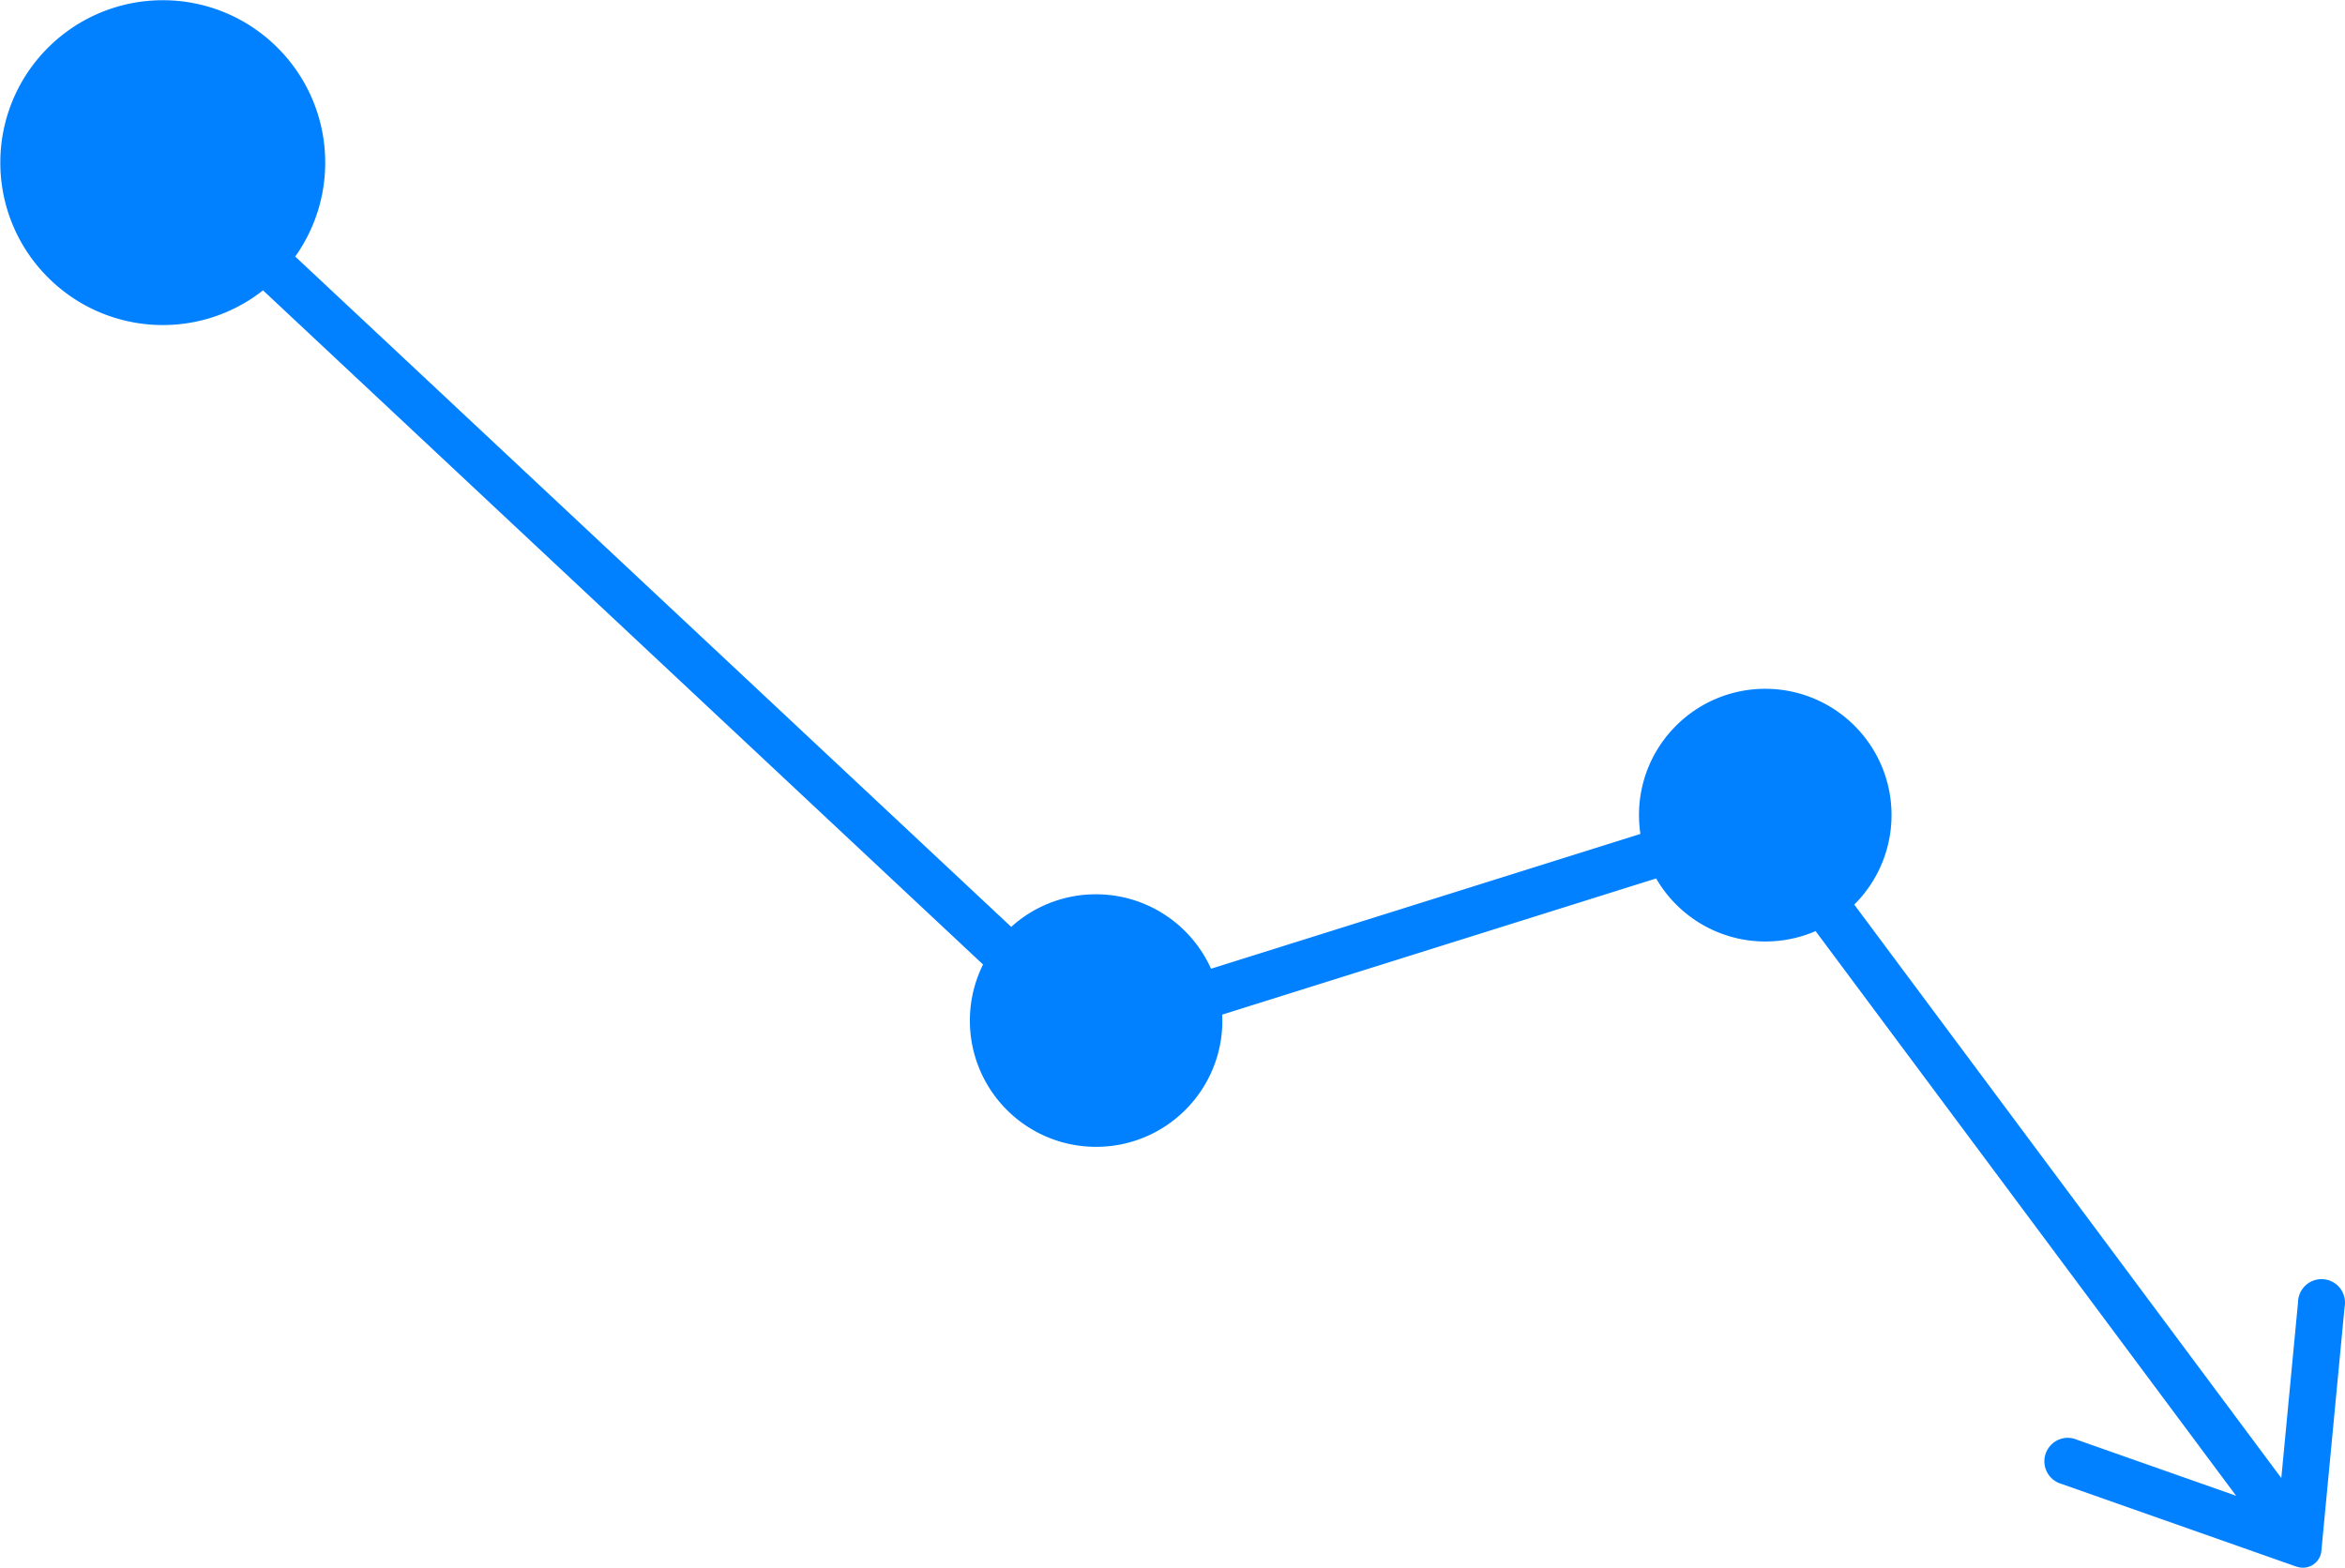
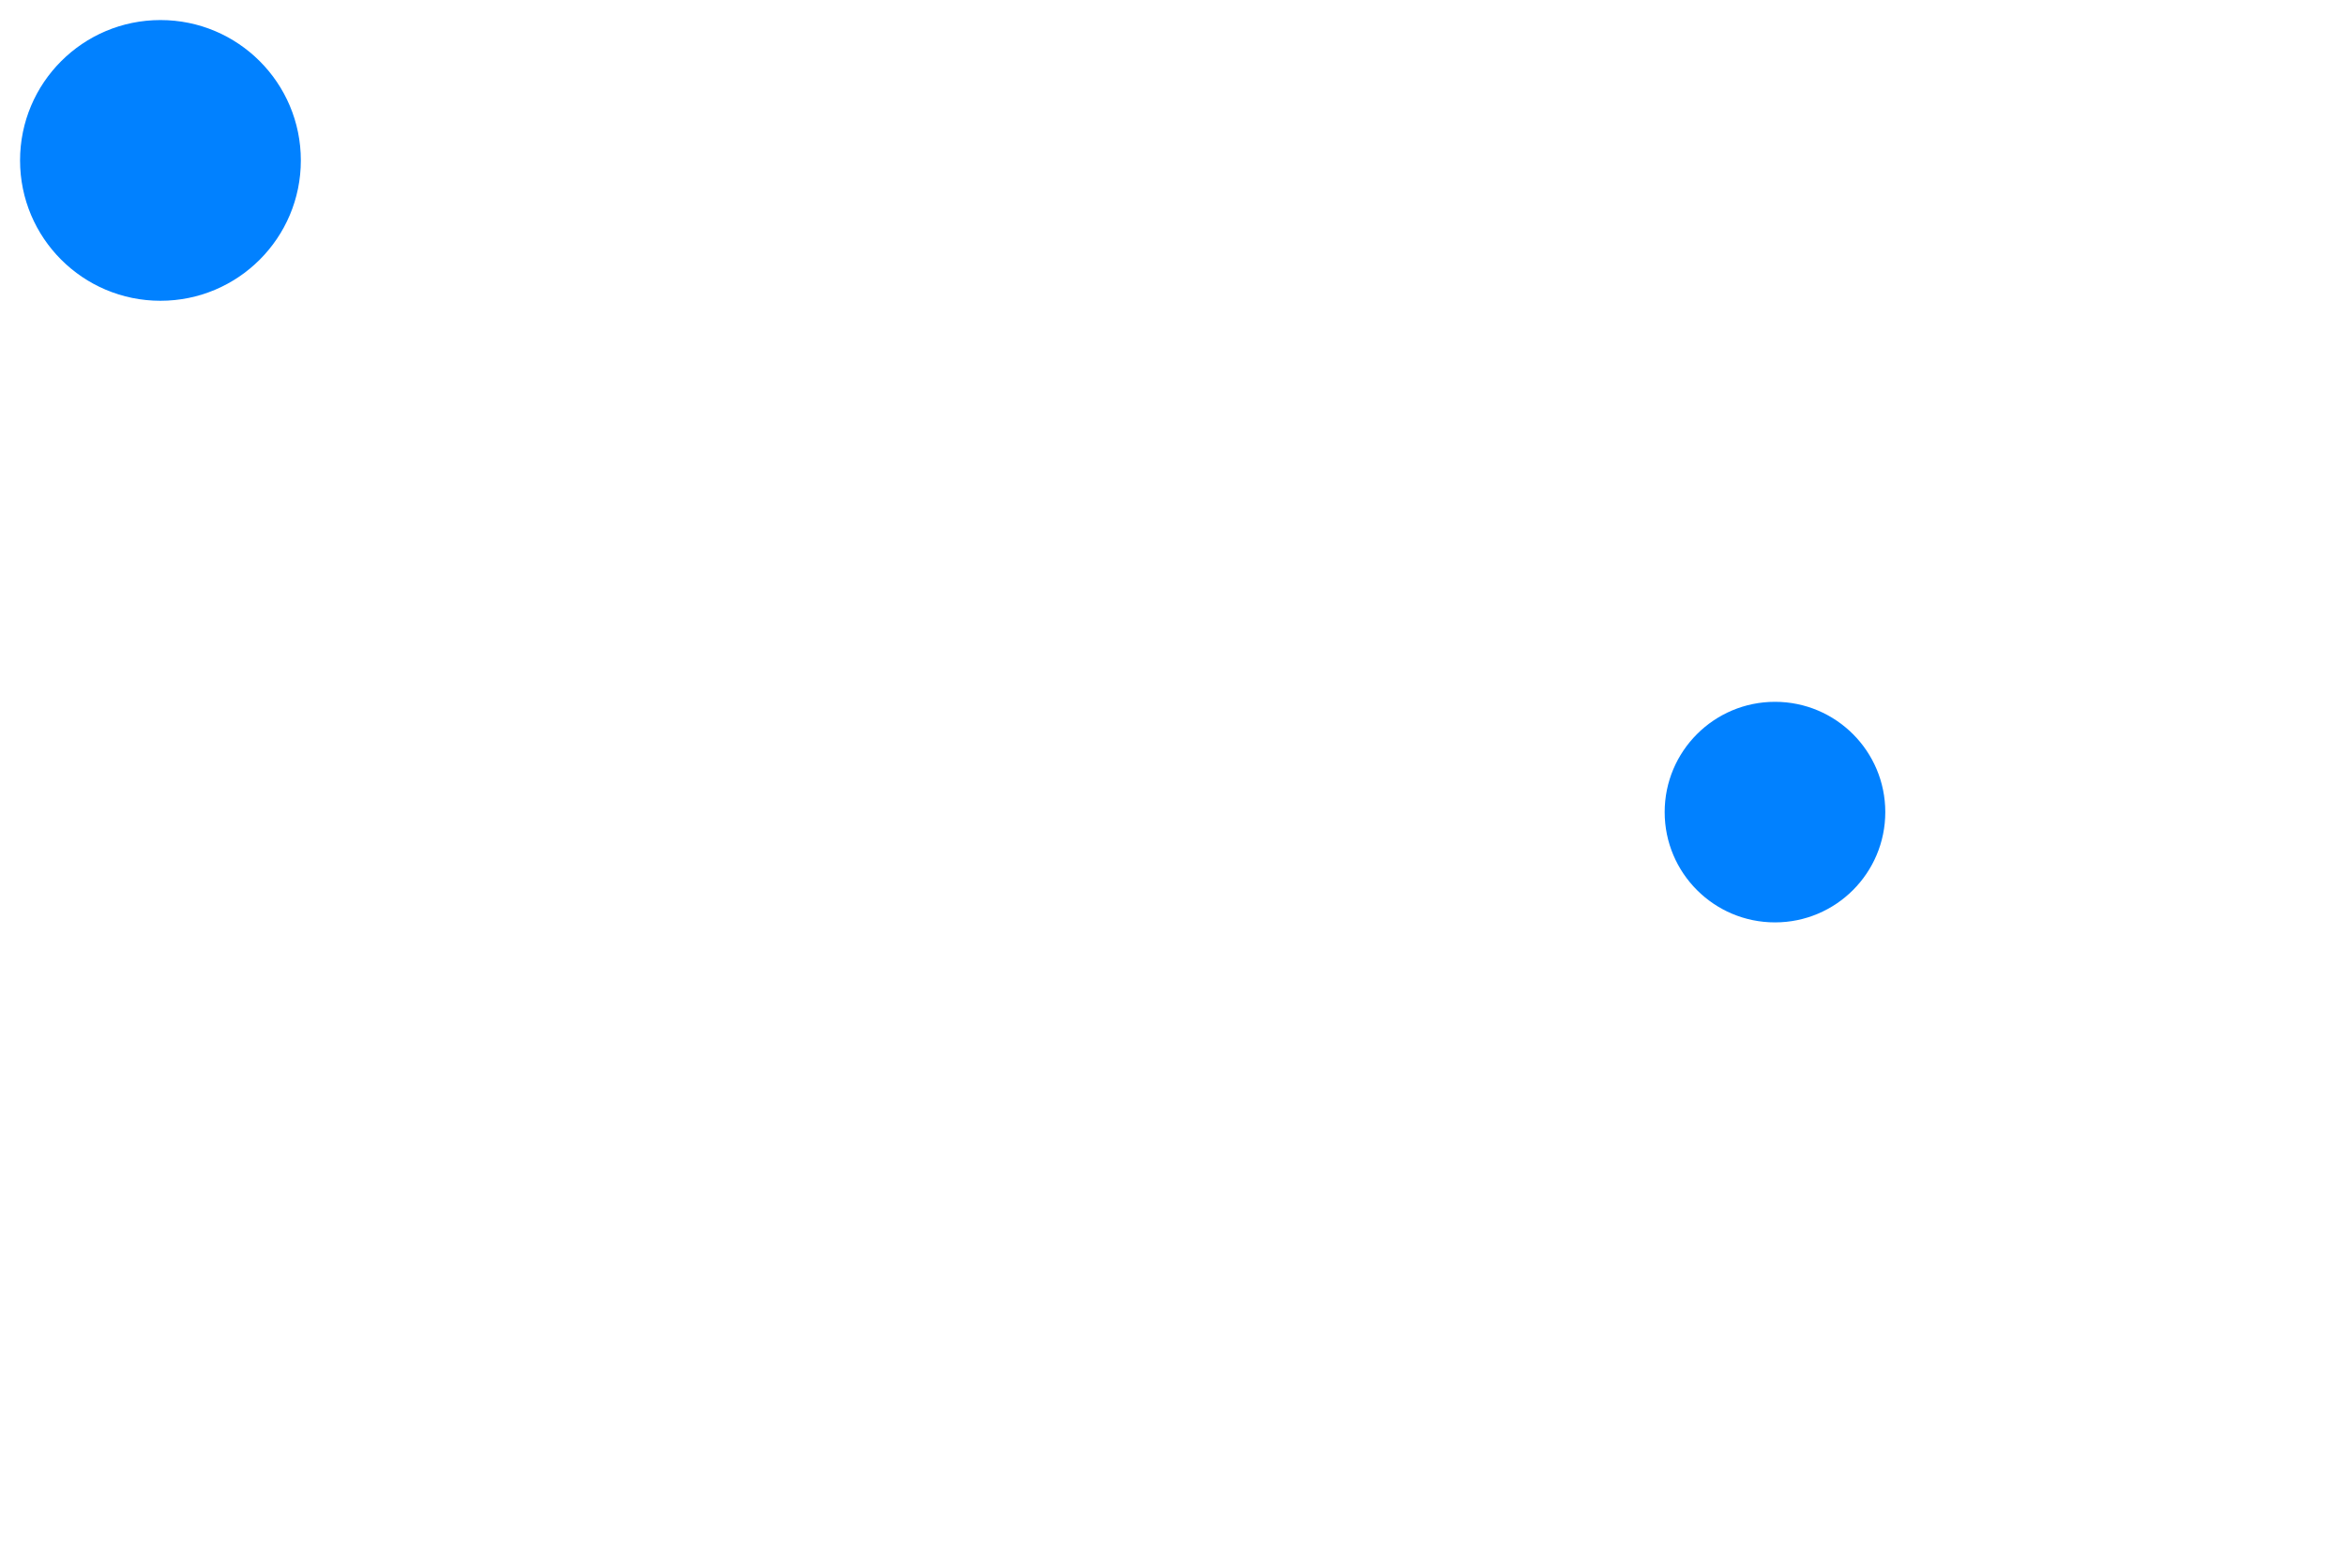
<svg xmlns="http://www.w3.org/2000/svg" width="116.921" height="78.176" viewBox="0 0 116.921 78.176">
  <g id="Сгруппировать_2157" data-name="Сгруппировать 2157" transform="translate(-402 -6505)">
-     <path id="Контур_91" data-name="Контур 91" d="M-945.209,1688.844l35.714,33.444a6.279,6.279,0,0,1,4.222-1.625,6.274,6.274,0,0,1,4.451,1.844,6.336,6.336,0,0,1,1.291,1.868l21.407-6.722a6.5,6.5,0,0,1-.07-.943,6.271,6.271,0,0,1,1.844-4.45,6.276,6.276,0,0,1,4.451-1.845,6.279,6.279,0,0,1,4.452,1.845,6.278,6.278,0,0,1,1.844,4.45,6.283,6.283,0,0,1-1.844,4.452l-.015.013,21.293,28.6.834-8.761a1.171,1.171,0,0,1,1.171-1.159,1.171,1.171,0,0,1,1.171,1.172,1.1,1.1,0,0,1-.02.21l-1.161,12.2,0,0a.924.924,0,0,1-.919.809.914.914,0,0,1-.3-.05l0,.005-11.738-4.134a1.172,1.172,0,0,1-.851-1.126,1.172,1.172,0,0,1,1.172-1.173,1.179,1.179,0,0,1,.461.1l7.927,2.791-20.967-28.161a6.275,6.275,0,0,1-2.5.518,6.276,6.276,0,0,1-4.451-1.843,6.353,6.353,0,0,1-1-1.3l-21.635,6.791c0,.1.007.2.007.3a6.274,6.274,0,0,1-1.844,4.45,6.276,6.276,0,0,1-4.451,1.843,6.282,6.282,0,0,1-4.451-1.843,6.279,6.279,0,0,1-1.842-4.45,6.284,6.284,0,0,1,.656-2.8l-35.9-33.62a8.05,8.05,0,0,1-5,1.73,8.075,8.075,0,0,1-5.72-2.373l-.005-.005a8.075,8.075,0,0,1-2.373-5.721,8.076,8.076,0,0,1,2.373-5.727,8.089,8.089,0,0,1,5.726-2.373,8.071,8.071,0,0,1,5.727,2.373,8.076,8.076,0,0,1,2.373,5.727,8.044,8.044,0,0,1-1.494,4.68Zm76.1,25.072a3.942,3.942,0,0,0-2.795-1.157,3.939,3.939,0,0,0-2.794,1.157,3.937,3.937,0,0,0-1.159,2.794,3.938,3.938,0,0,0,1.159,2.795,3.933,3.933,0,0,0,2.794,1.157,3.936,3.936,0,0,0,2.795-1.157,3.944,3.944,0,0,0,1.157-2.795,3.942,3.942,0,0,0-1.157-2.794Zm-33.372,10.245a3.947,3.947,0,0,0-2.8-1.157,3.943,3.943,0,0,0-2.794,1.157,3.944,3.944,0,0,0-1.157,2.8,3.941,3.941,0,0,0,1.157,2.794,3.943,3.943,0,0,0,2.794,1.157,3.947,3.947,0,0,0,2.8-1.157,3.942,3.942,0,0,0,1.157-2.794,3.945,3.945,0,0,0-1.157-2.8Zm-45.267-44.069a5.743,5.743,0,0,0-4.072-1.687,5.741,5.741,0,0,0-4.07,1.682v.005a5.742,5.742,0,0,0-1.685,4.072,5.739,5.739,0,0,0,1.68,4.07l.005.005a5.738,5.738,0,0,0,4.07,1.68,5.742,5.742,0,0,0,4.072-1.685h.005a5.739,5.739,0,0,0,1.682-4.07A5.743,5.743,0,0,0-947.744,1680.092Z" transform="translate(1361.914 4828.936)" fill="#0181ff" fill-rule="evenodd" />
    <circle id="Эллипс_50" data-name="Эллипс 50" cx="7" cy="7" r="7" transform="translate(403 6506)" fill="#0181ff" />
-     <circle id="Эллипс_51" data-name="Эллипс 51" cx="5.5" cy="5.5" r="5.5" transform="translate(451 6550)" fill="#0181ff" />
    <circle id="Эллипс_52" data-name="Эллипс 52" cx="5.5" cy="5.5" r="5.5" transform="translate(485 6540)" fill="#0181ff" />
  </g>
</svg>